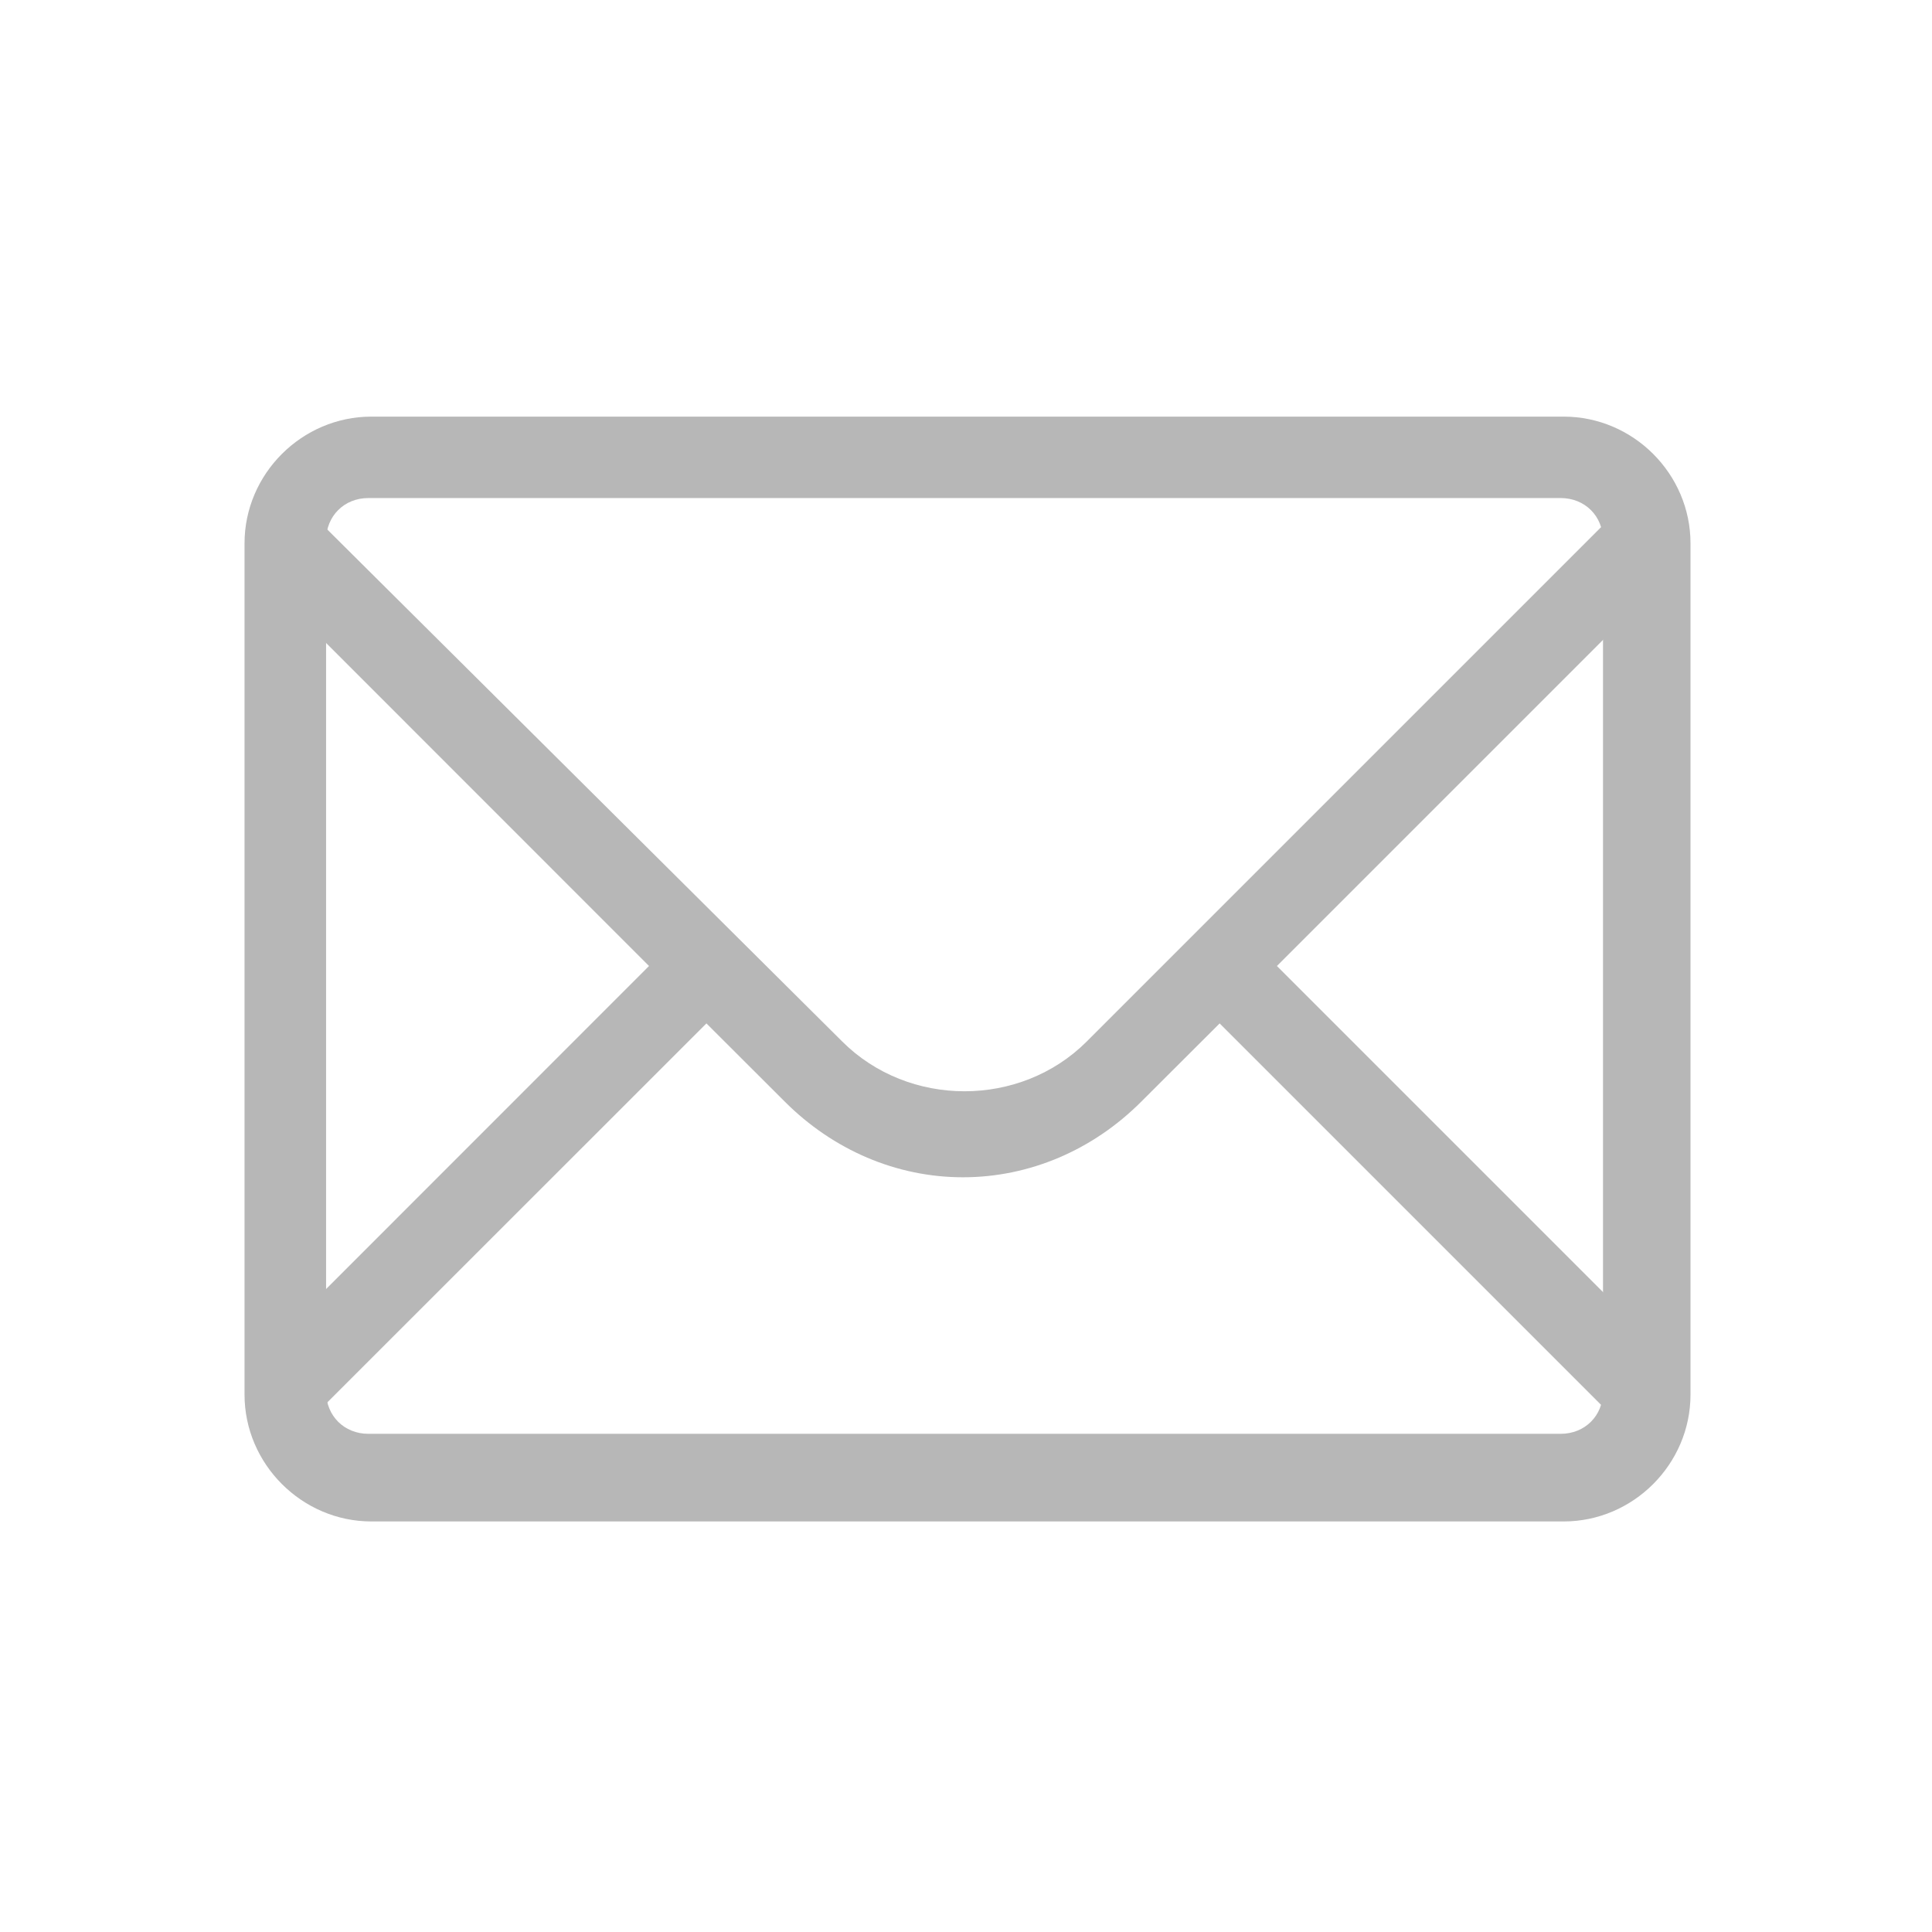
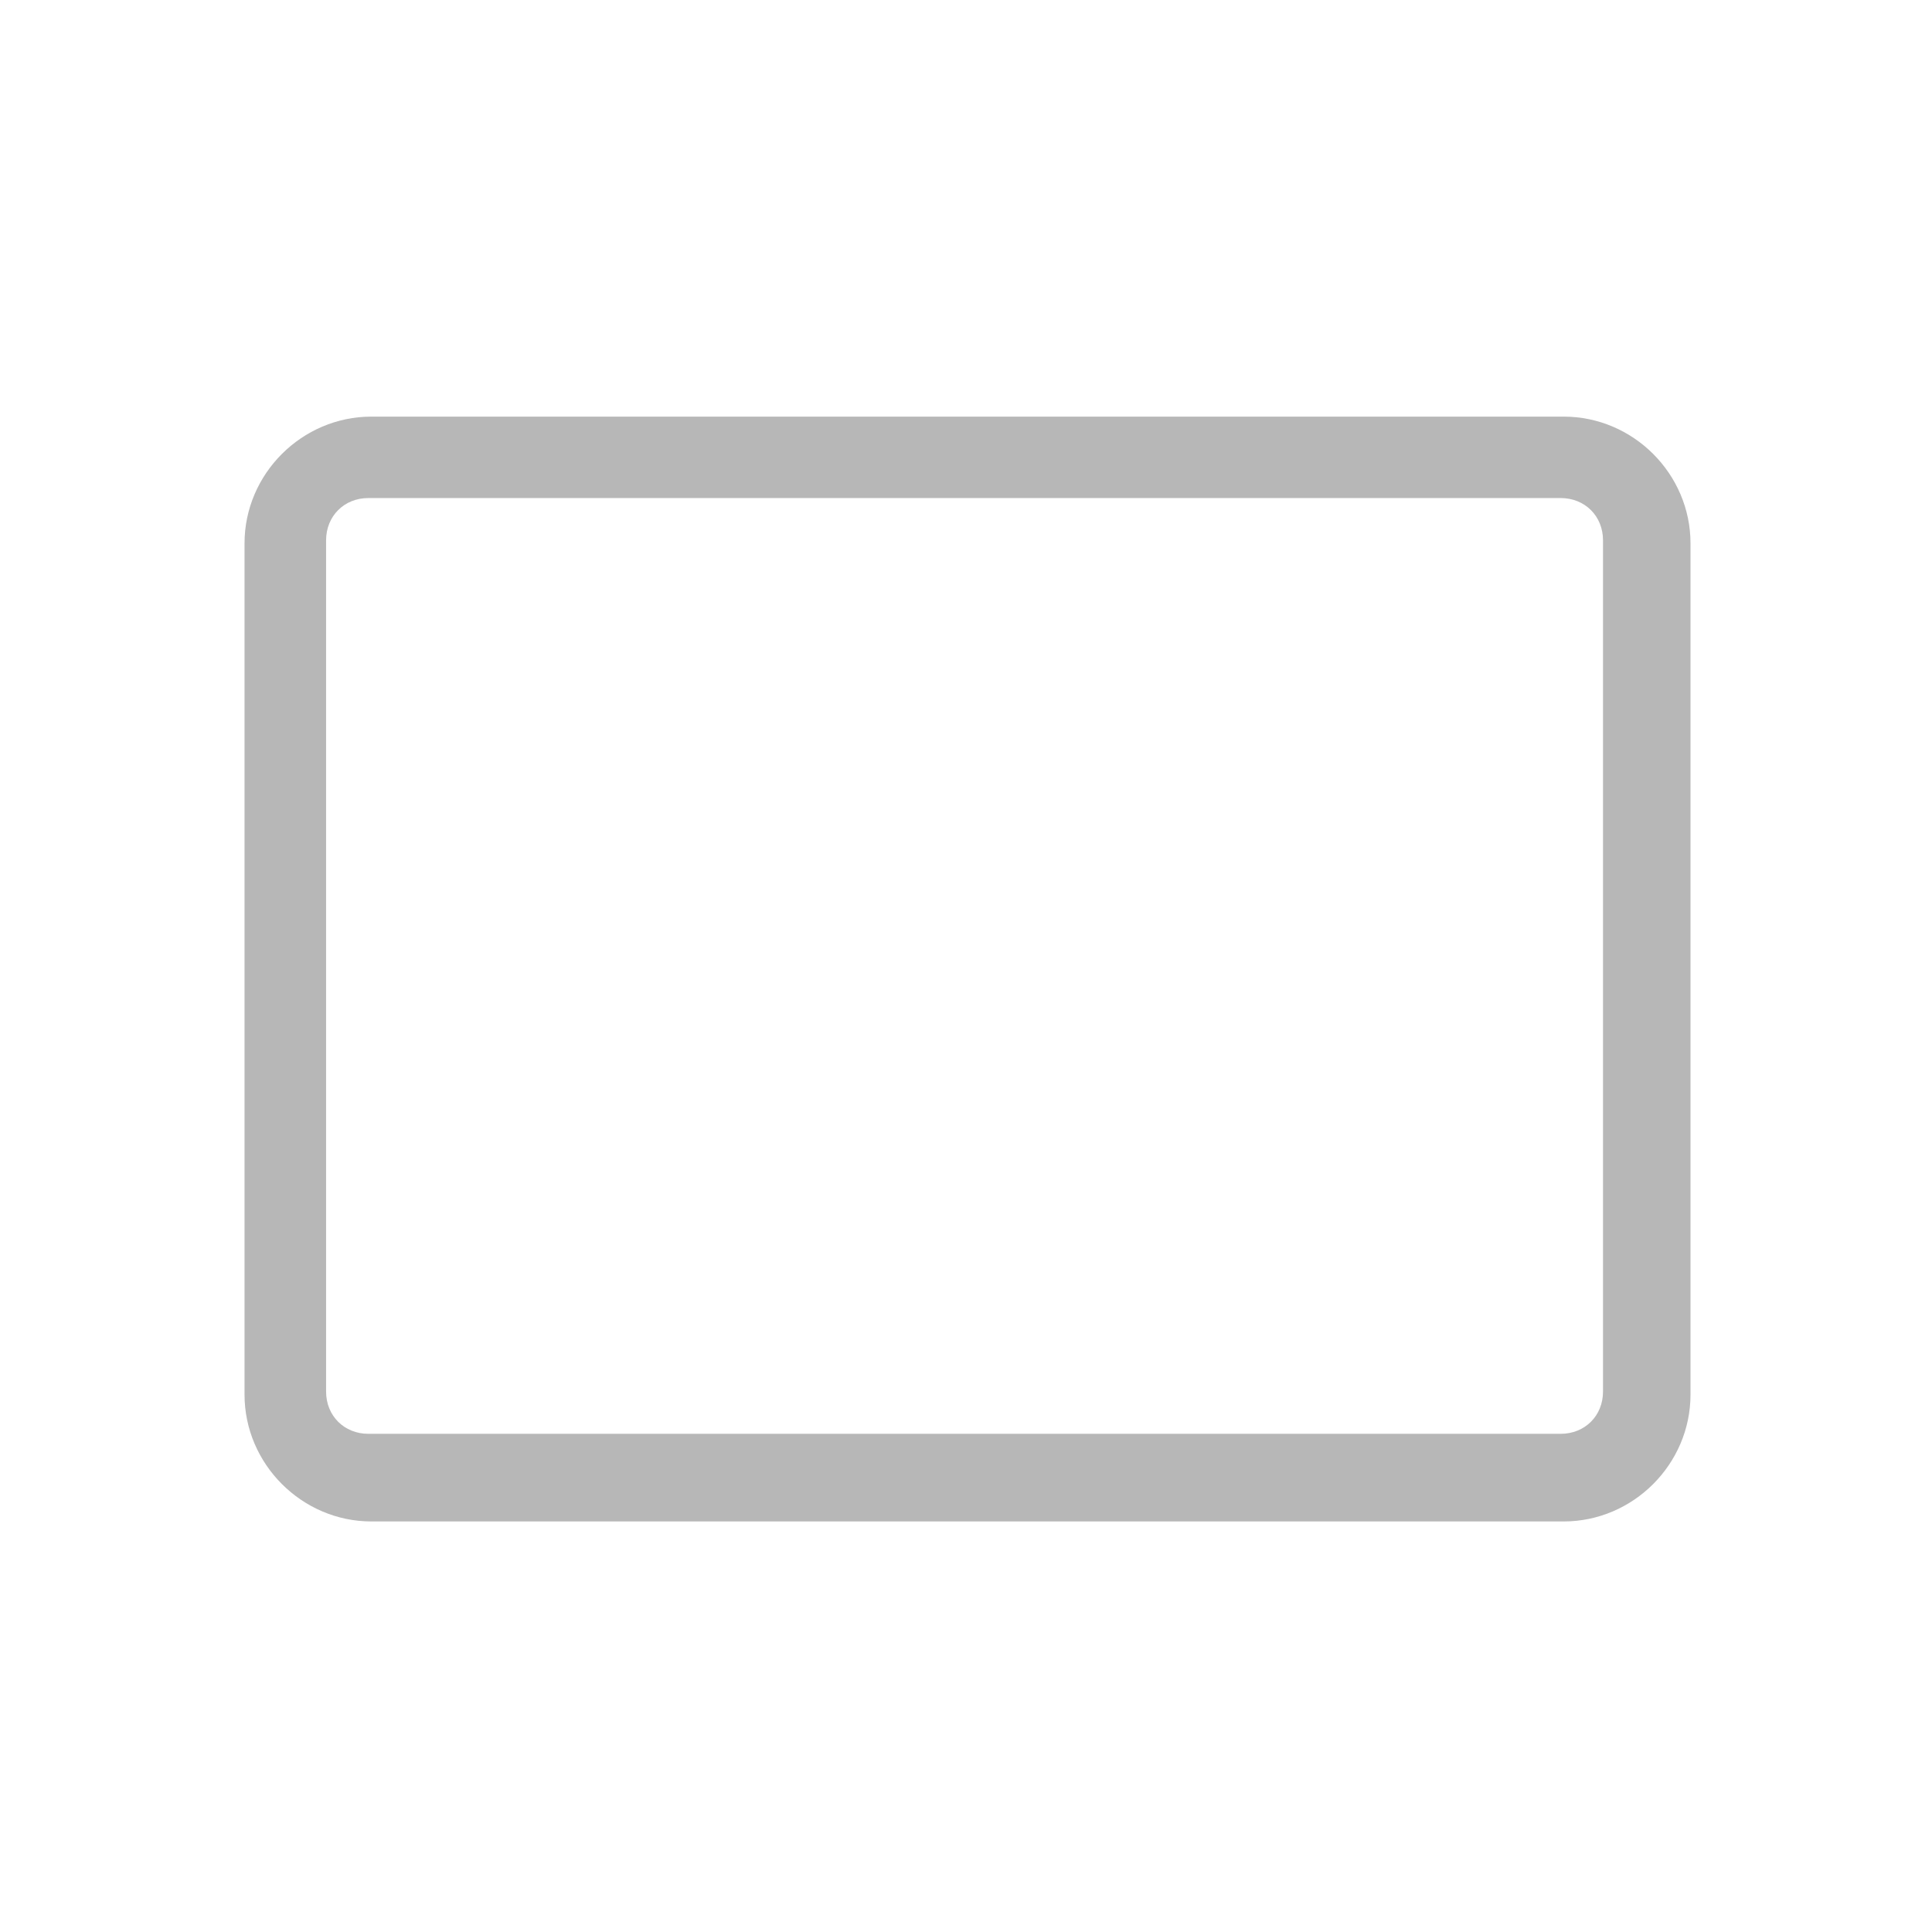
<svg xmlns="http://www.w3.org/2000/svg" width="14" height="14" viewBox="0 0 14 14" fill="none">
-   <path d="M12.141 4.112L11.725 3.697L7.875 7.547C7.394 8.028 6.585 8.028 6.103 7.547L2.253 3.719L1.838 4.134L4.703 7L1.838 9.866L2.253 10.281L5.119 7.416L5.688 7.984C6.038 8.334 6.497 8.531 6.978 8.531C7.46 8.531 7.919 8.334 8.269 7.984L8.838 7.416L11.703 10.281L12.119 9.866L9.253 7L12.141 4.112Z" fill="#B7B7B7" />
  <path d="M11.331 11.025H2.691C2.188 11.025 1.772 10.609 1.772 10.106V3.937C1.772 3.434 2.188 3.019 2.691 3.019H11.331C11.835 3.019 12.25 3.434 12.25 3.937V10.106C12.25 10.609 11.835 11.025 11.331 11.025ZM2.669 3.609C2.494 3.609 2.363 3.74 2.363 3.915V10.084C2.363 10.259 2.494 10.39 2.669 10.39H11.309C11.485 10.39 11.616 10.259 11.616 10.084V3.915C11.616 3.74 11.485 3.609 11.309 3.609H2.669Z" fill="#B7B7B7" />
</svg>